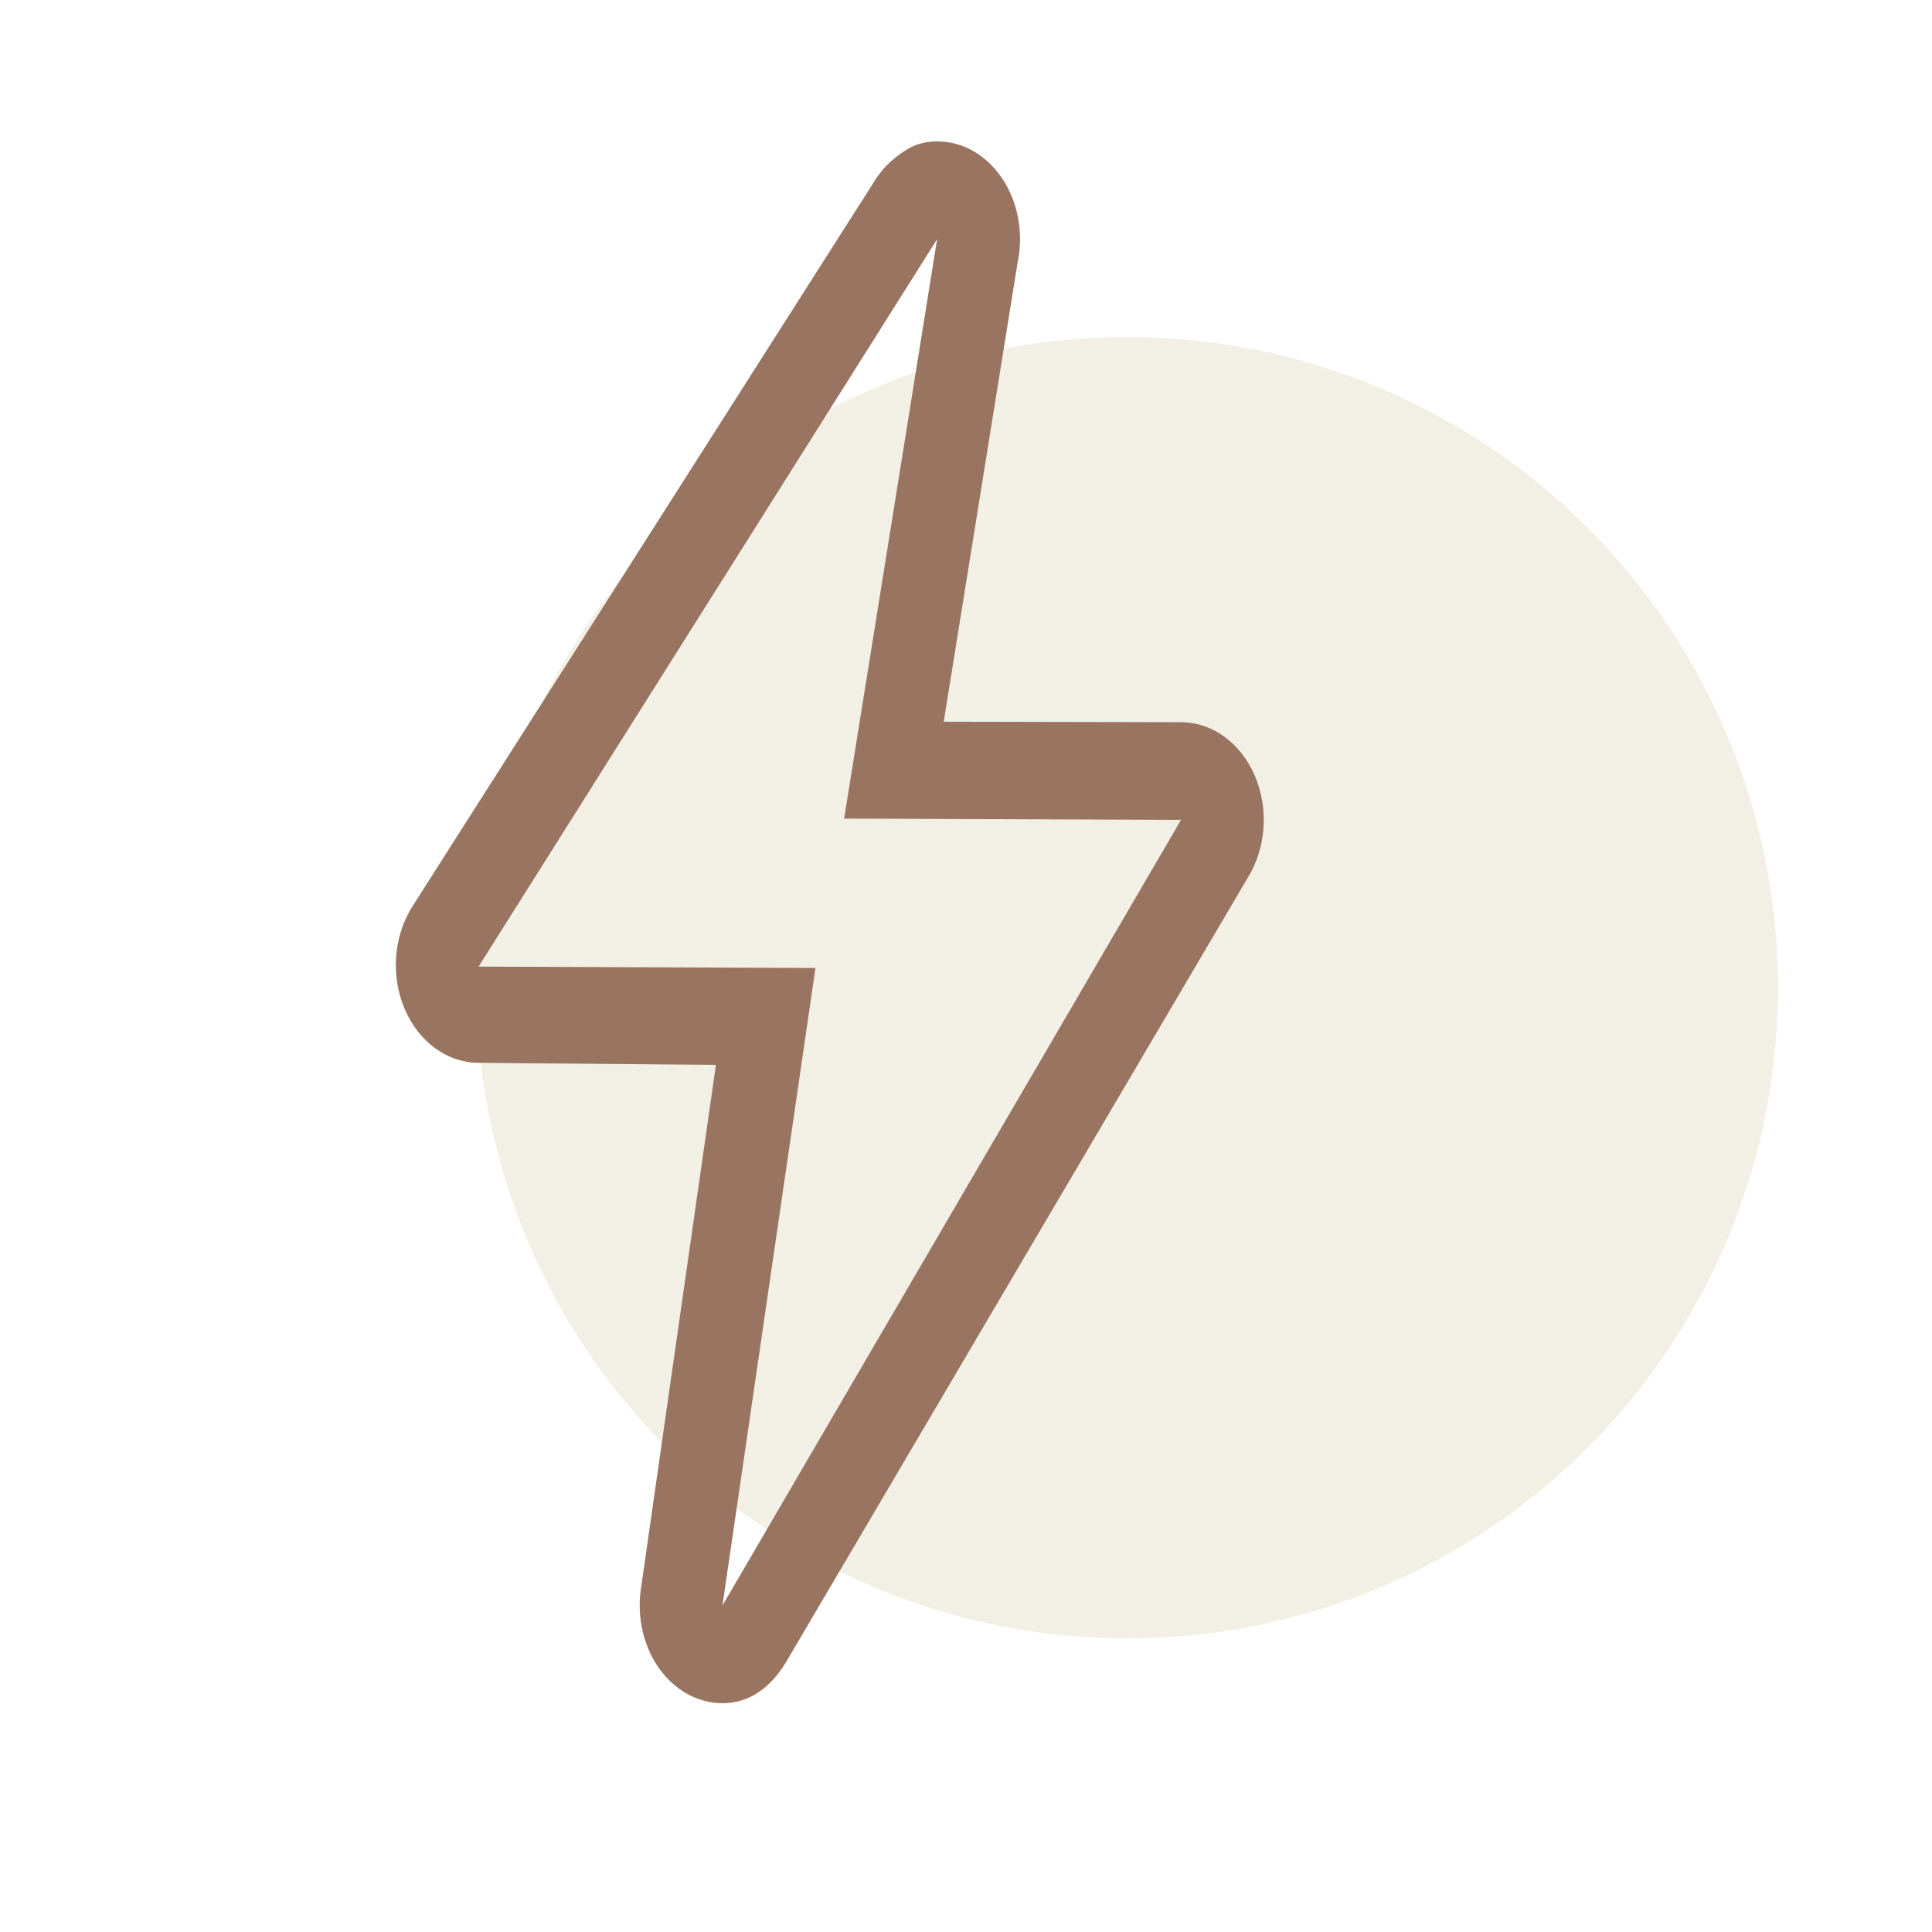
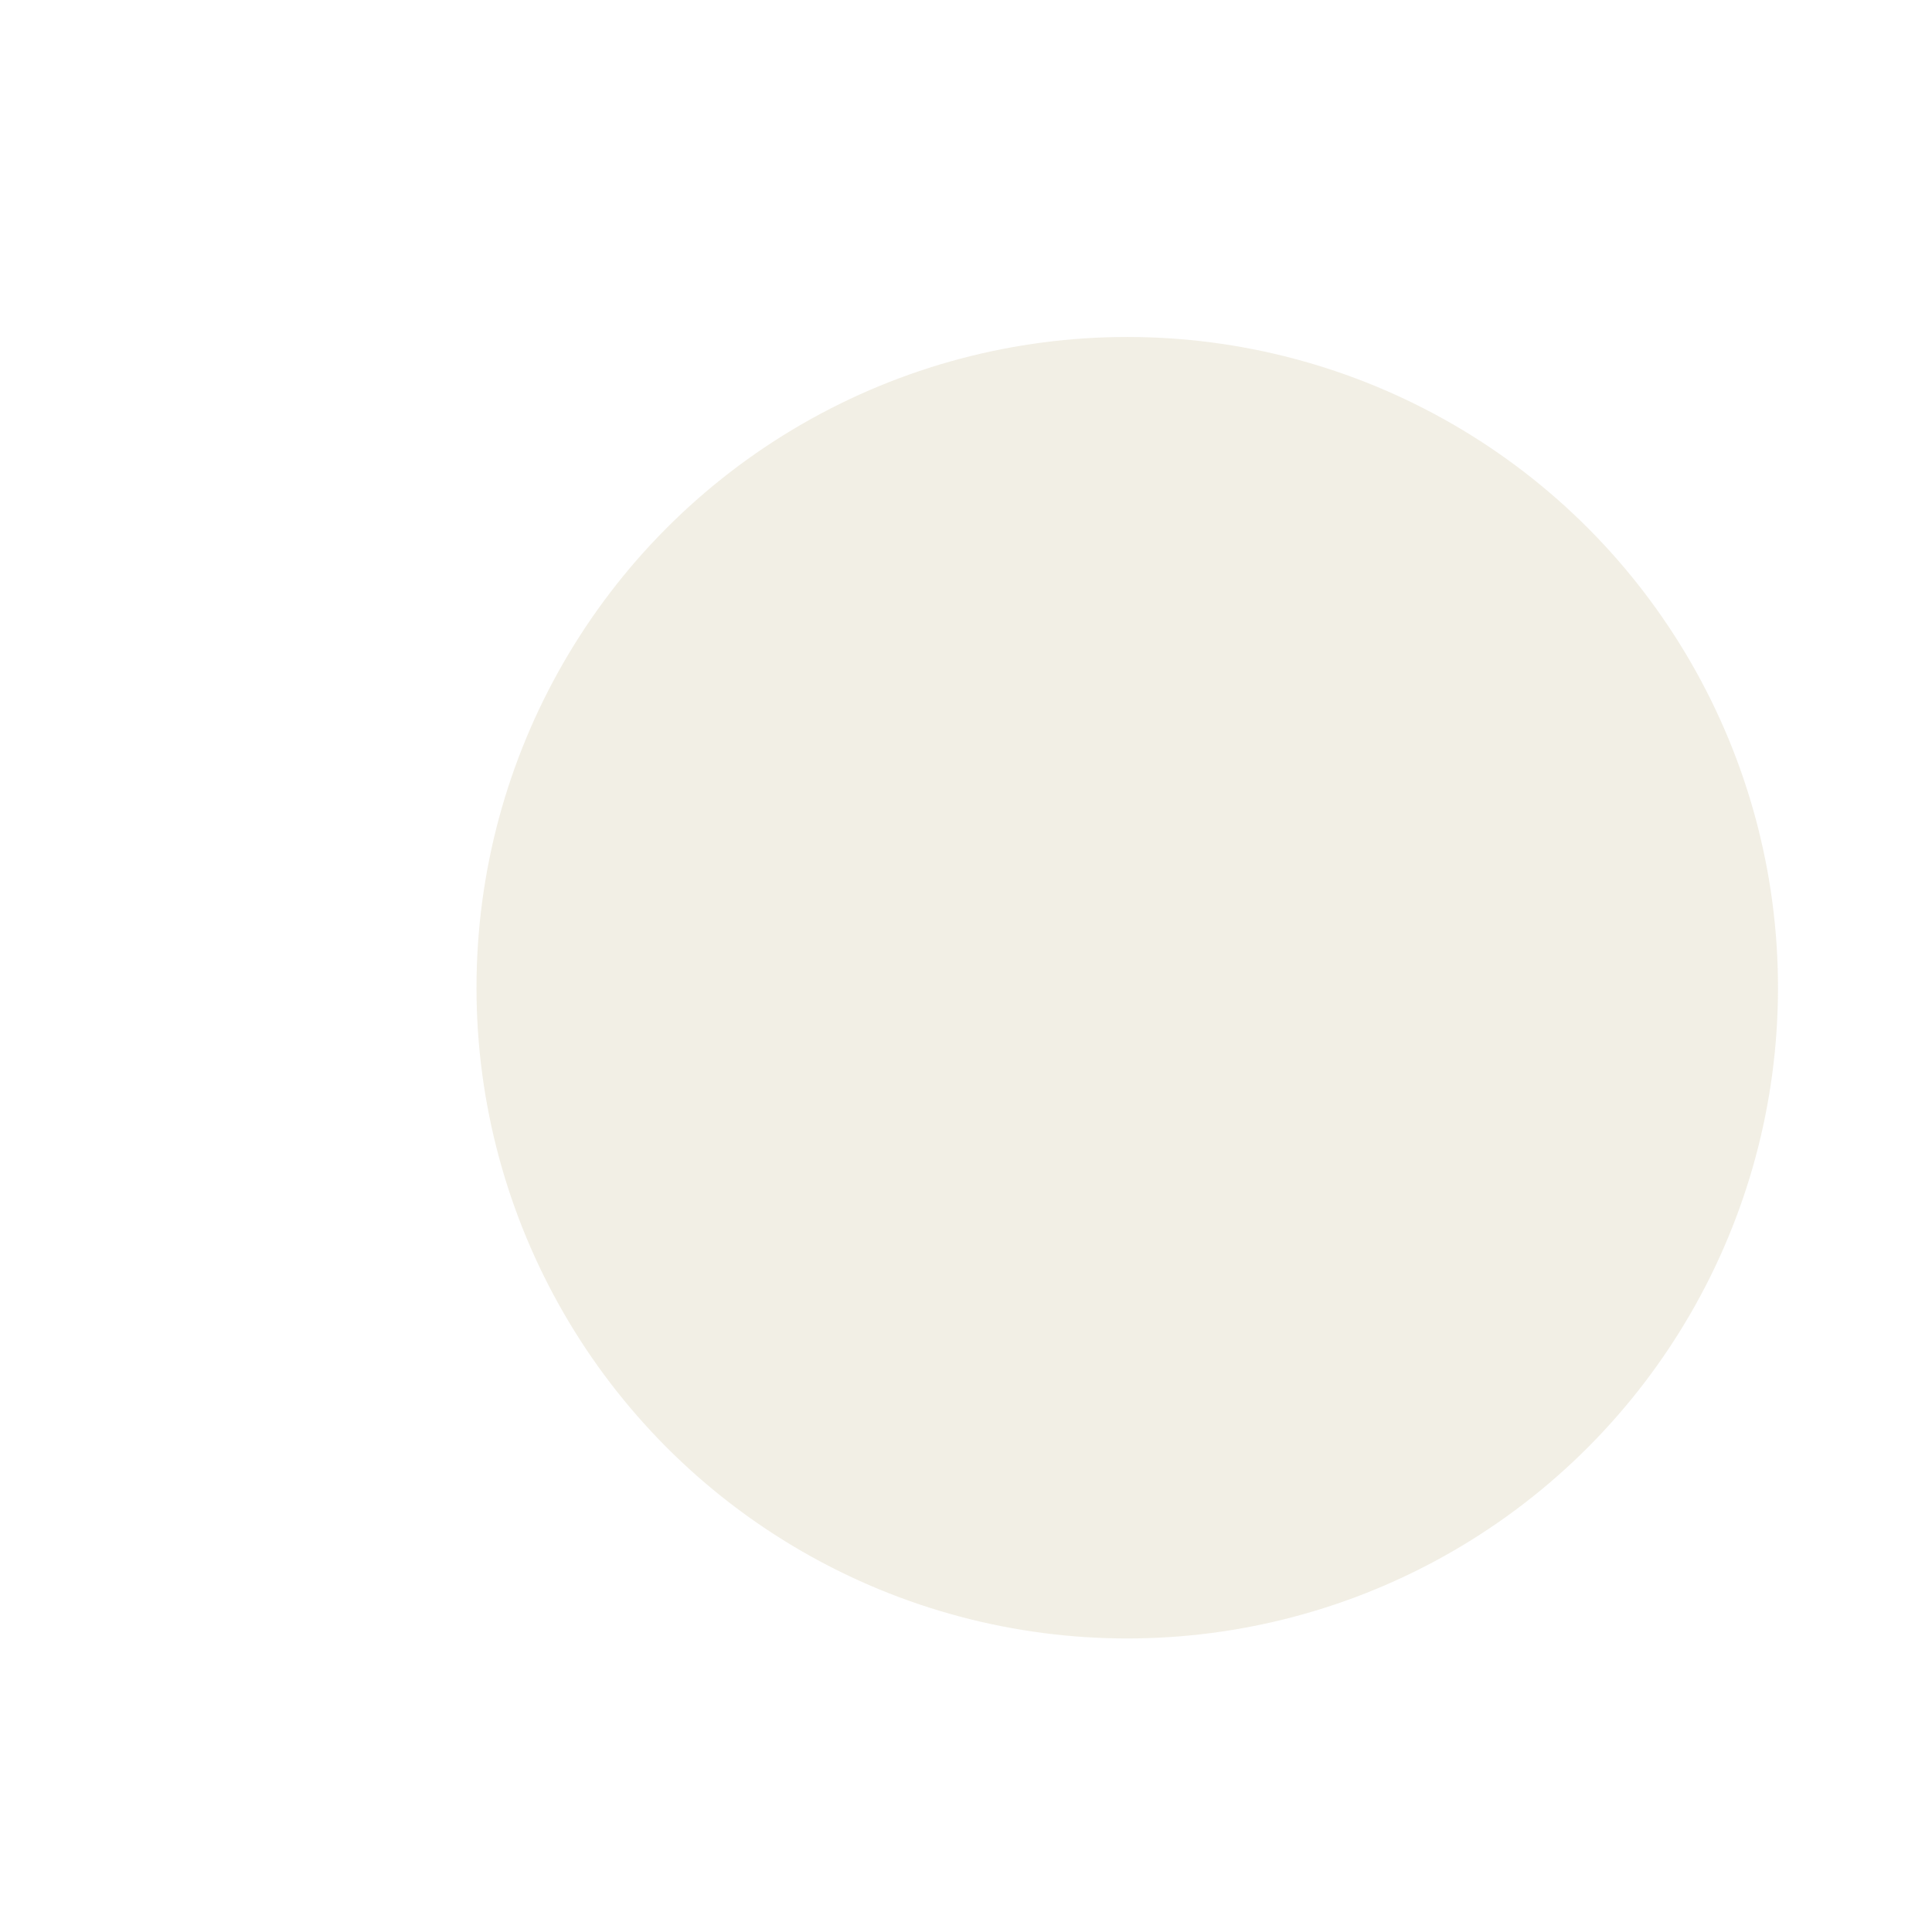
<svg xmlns="http://www.w3.org/2000/svg" width="63" height="63" viewBox="0 0 63 63" fill="none">
  <circle cx="36.758" cy="32.208" r="21.22" fill="#DFD7BE" fill-opacity="0.4" />
  <g clip-path="url(#clip0_91_4883)">
-     <path d="M30.558 7.799L27.526 26.693L38.511 26.737L23.559 52.352L26.591 31.565L15.607 31.519L30.558 7.799ZM30.561 4.611C30.488 4.611 30.415 4.614 30.344 4.621C29.87 4.666 29.555 4.854 29.183 5.151C28.973 5.317 28.783 5.518 28.62 5.746C28.571 5.814 28.525 5.886 28.482 5.959L13.423 29.597C12.828 30.564 12.741 31.84 13.198 32.906C13.654 33.972 14.577 34.648 15.588 34.657L23.345 34.724L20.906 51.766C20.675 53.231 21.333 54.691 22.492 55.279C22.829 55.451 23.192 55.539 23.558 55.539C24.403 55.539 25.097 55.07 25.617 54.224L40.695 28.609C41.29 27.642 41.376 26.365 40.92 25.3C40.464 24.234 39.541 23.558 38.53 23.55L30.773 23.534L33.185 8.548C33.237 8.303 33.262 8.051 33.262 7.799C33.262 6.074 32.105 4.668 30.656 4.613C30.624 4.611 30.592 4.611 30.561 4.611L30.561 4.611Z" fill="#997460" />
+     <path d="M30.558 7.799L27.526 26.693L38.511 26.737L23.559 52.352L26.591 31.565L15.607 31.519L30.558 7.799ZM30.561 4.611C30.488 4.611 30.415 4.614 30.344 4.621C29.87 4.666 29.555 4.854 29.183 5.151C28.571 5.814 28.525 5.886 28.482 5.959L13.423 29.597C12.828 30.564 12.741 31.84 13.198 32.906C13.654 33.972 14.577 34.648 15.588 34.657L23.345 34.724L20.906 51.766C20.675 53.231 21.333 54.691 22.492 55.279C22.829 55.451 23.192 55.539 23.558 55.539C24.403 55.539 25.097 55.07 25.617 54.224L40.695 28.609C41.29 27.642 41.376 26.365 40.92 25.3C40.464 24.234 39.541 23.558 38.53 23.55L30.773 23.534L33.185 8.548C33.237 8.303 33.262 8.051 33.262 7.799C33.262 6.074 32.105 4.668 30.656 4.613C30.624 4.611 30.592 4.611 30.561 4.611L30.561 4.611Z" fill="#997460" />
  </g>
  <defs>
    <clipPath id="clip0_91_4883">
-       <rect width="43" height="51" fill="white" transform="translate(5.559 4.575)" />
-     </clipPath>
+       </clipPath>
  </defs>
</svg>